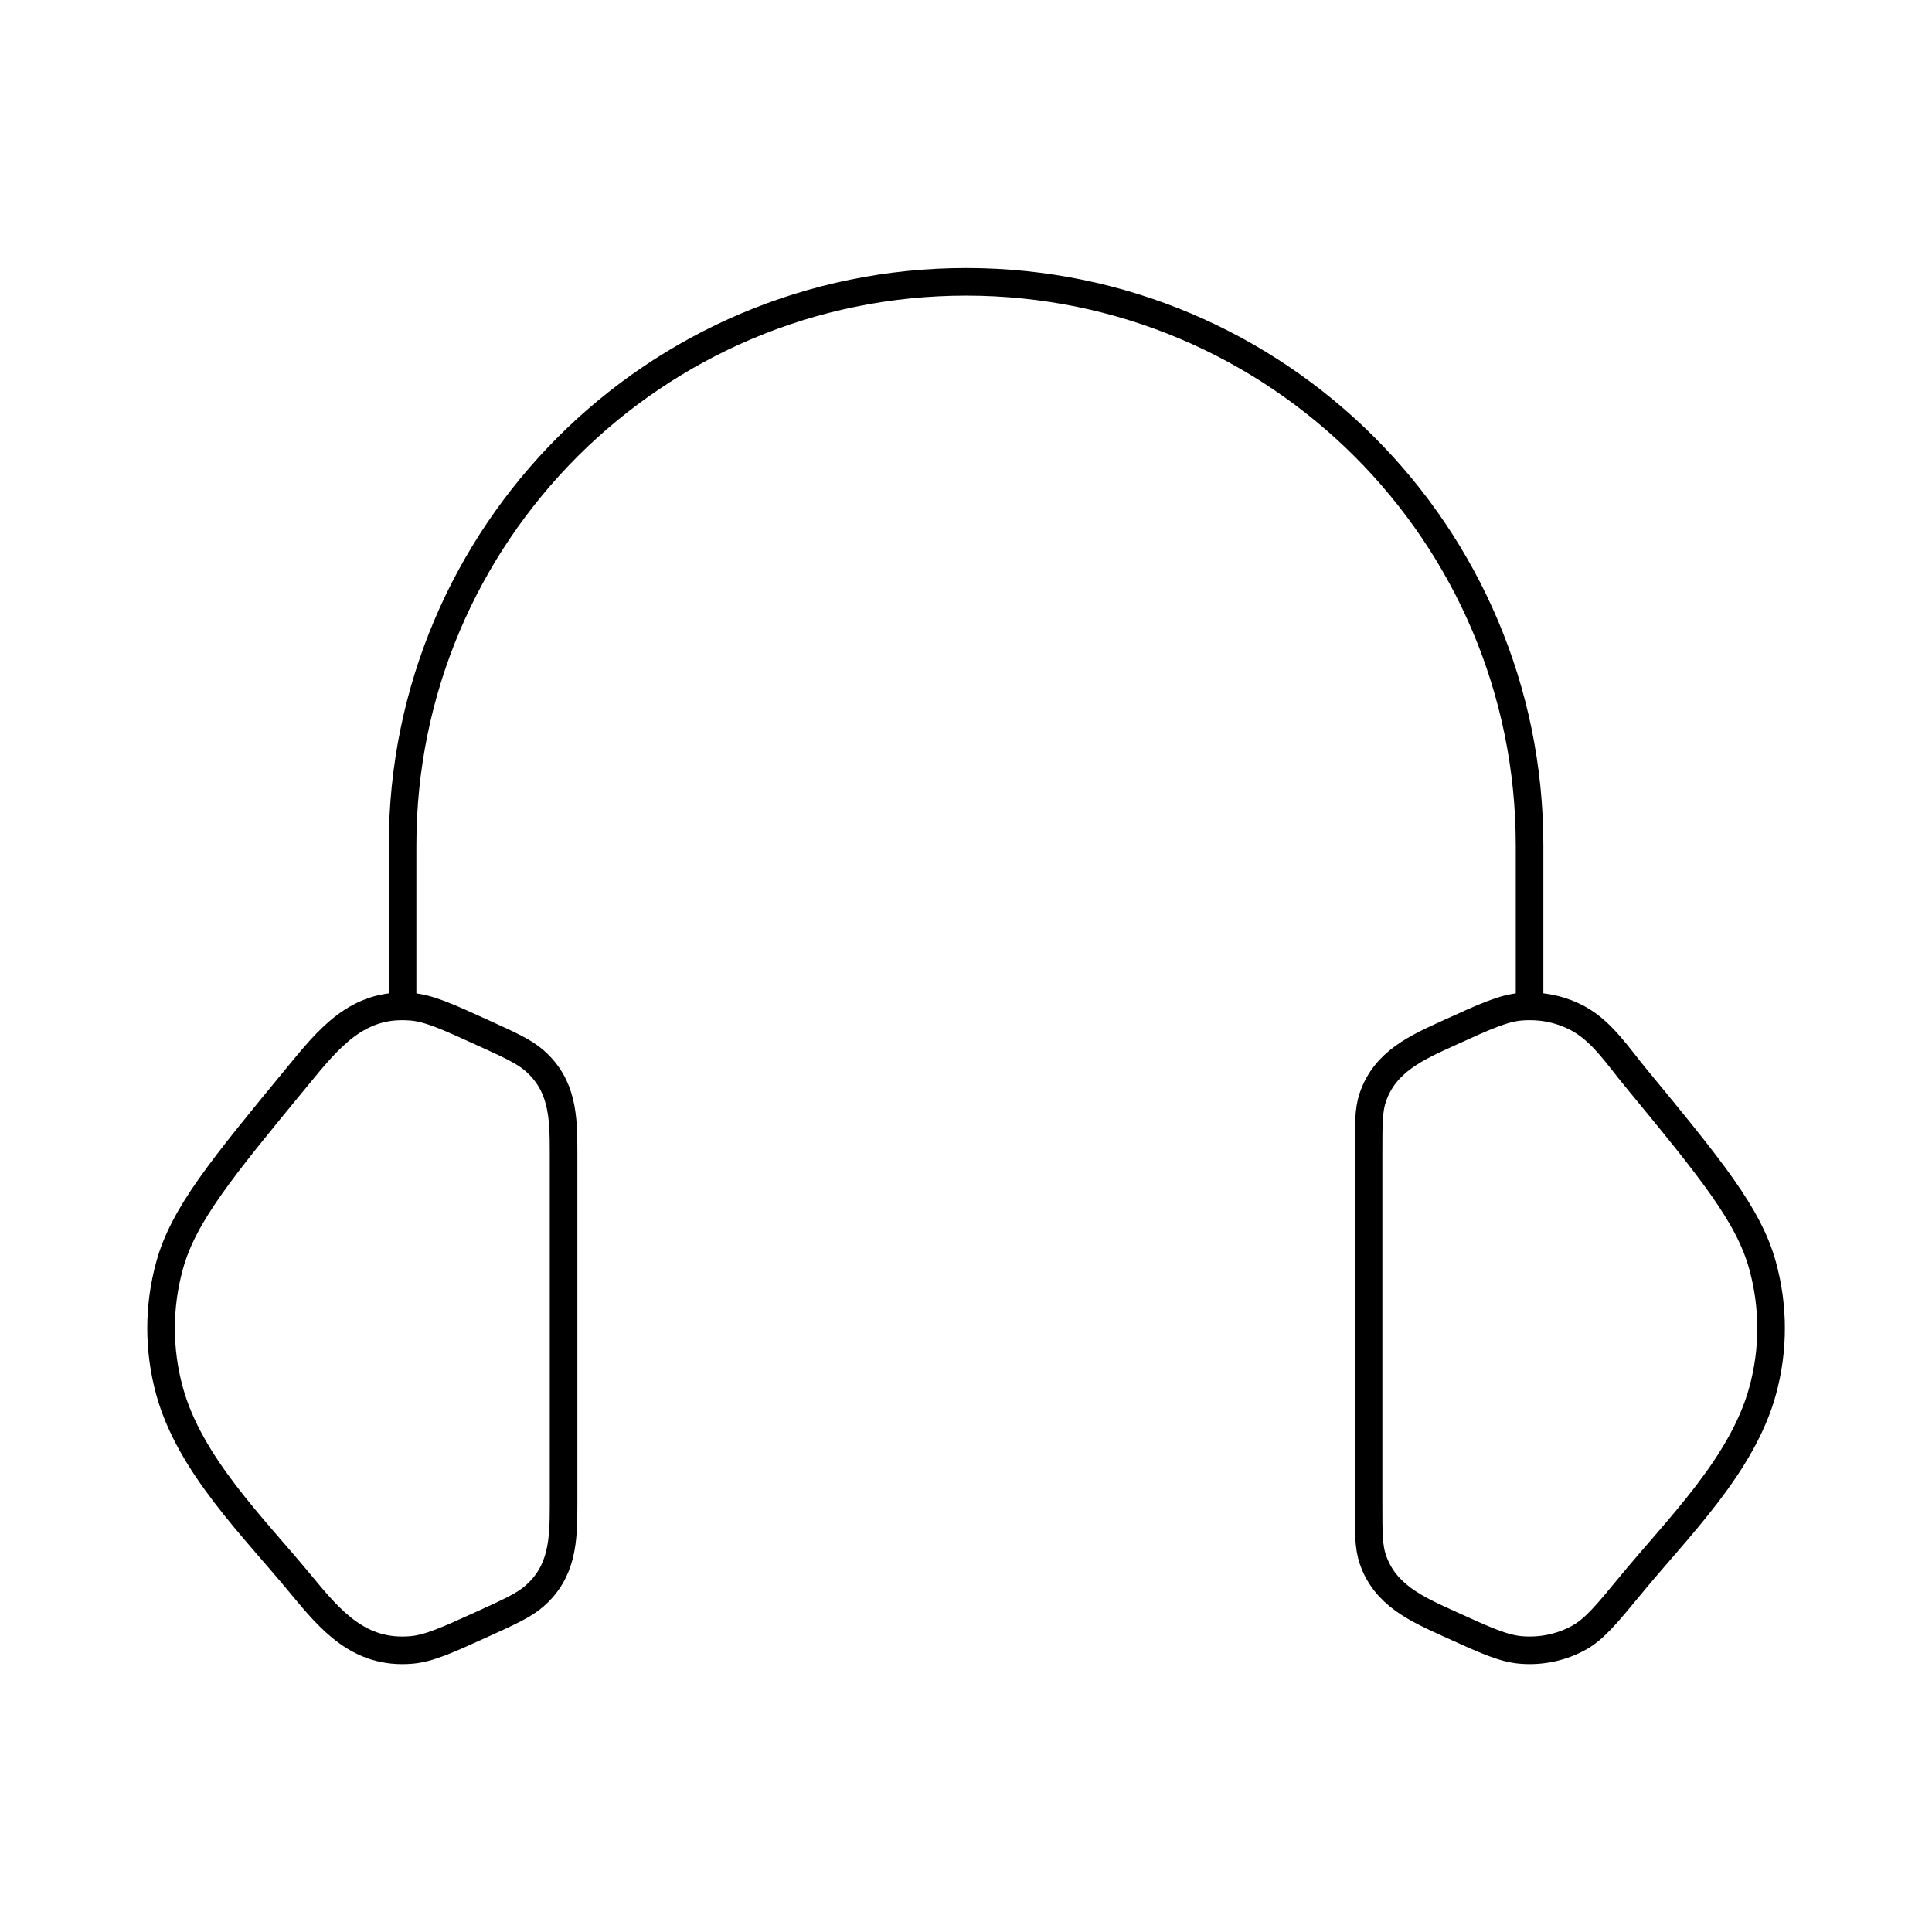
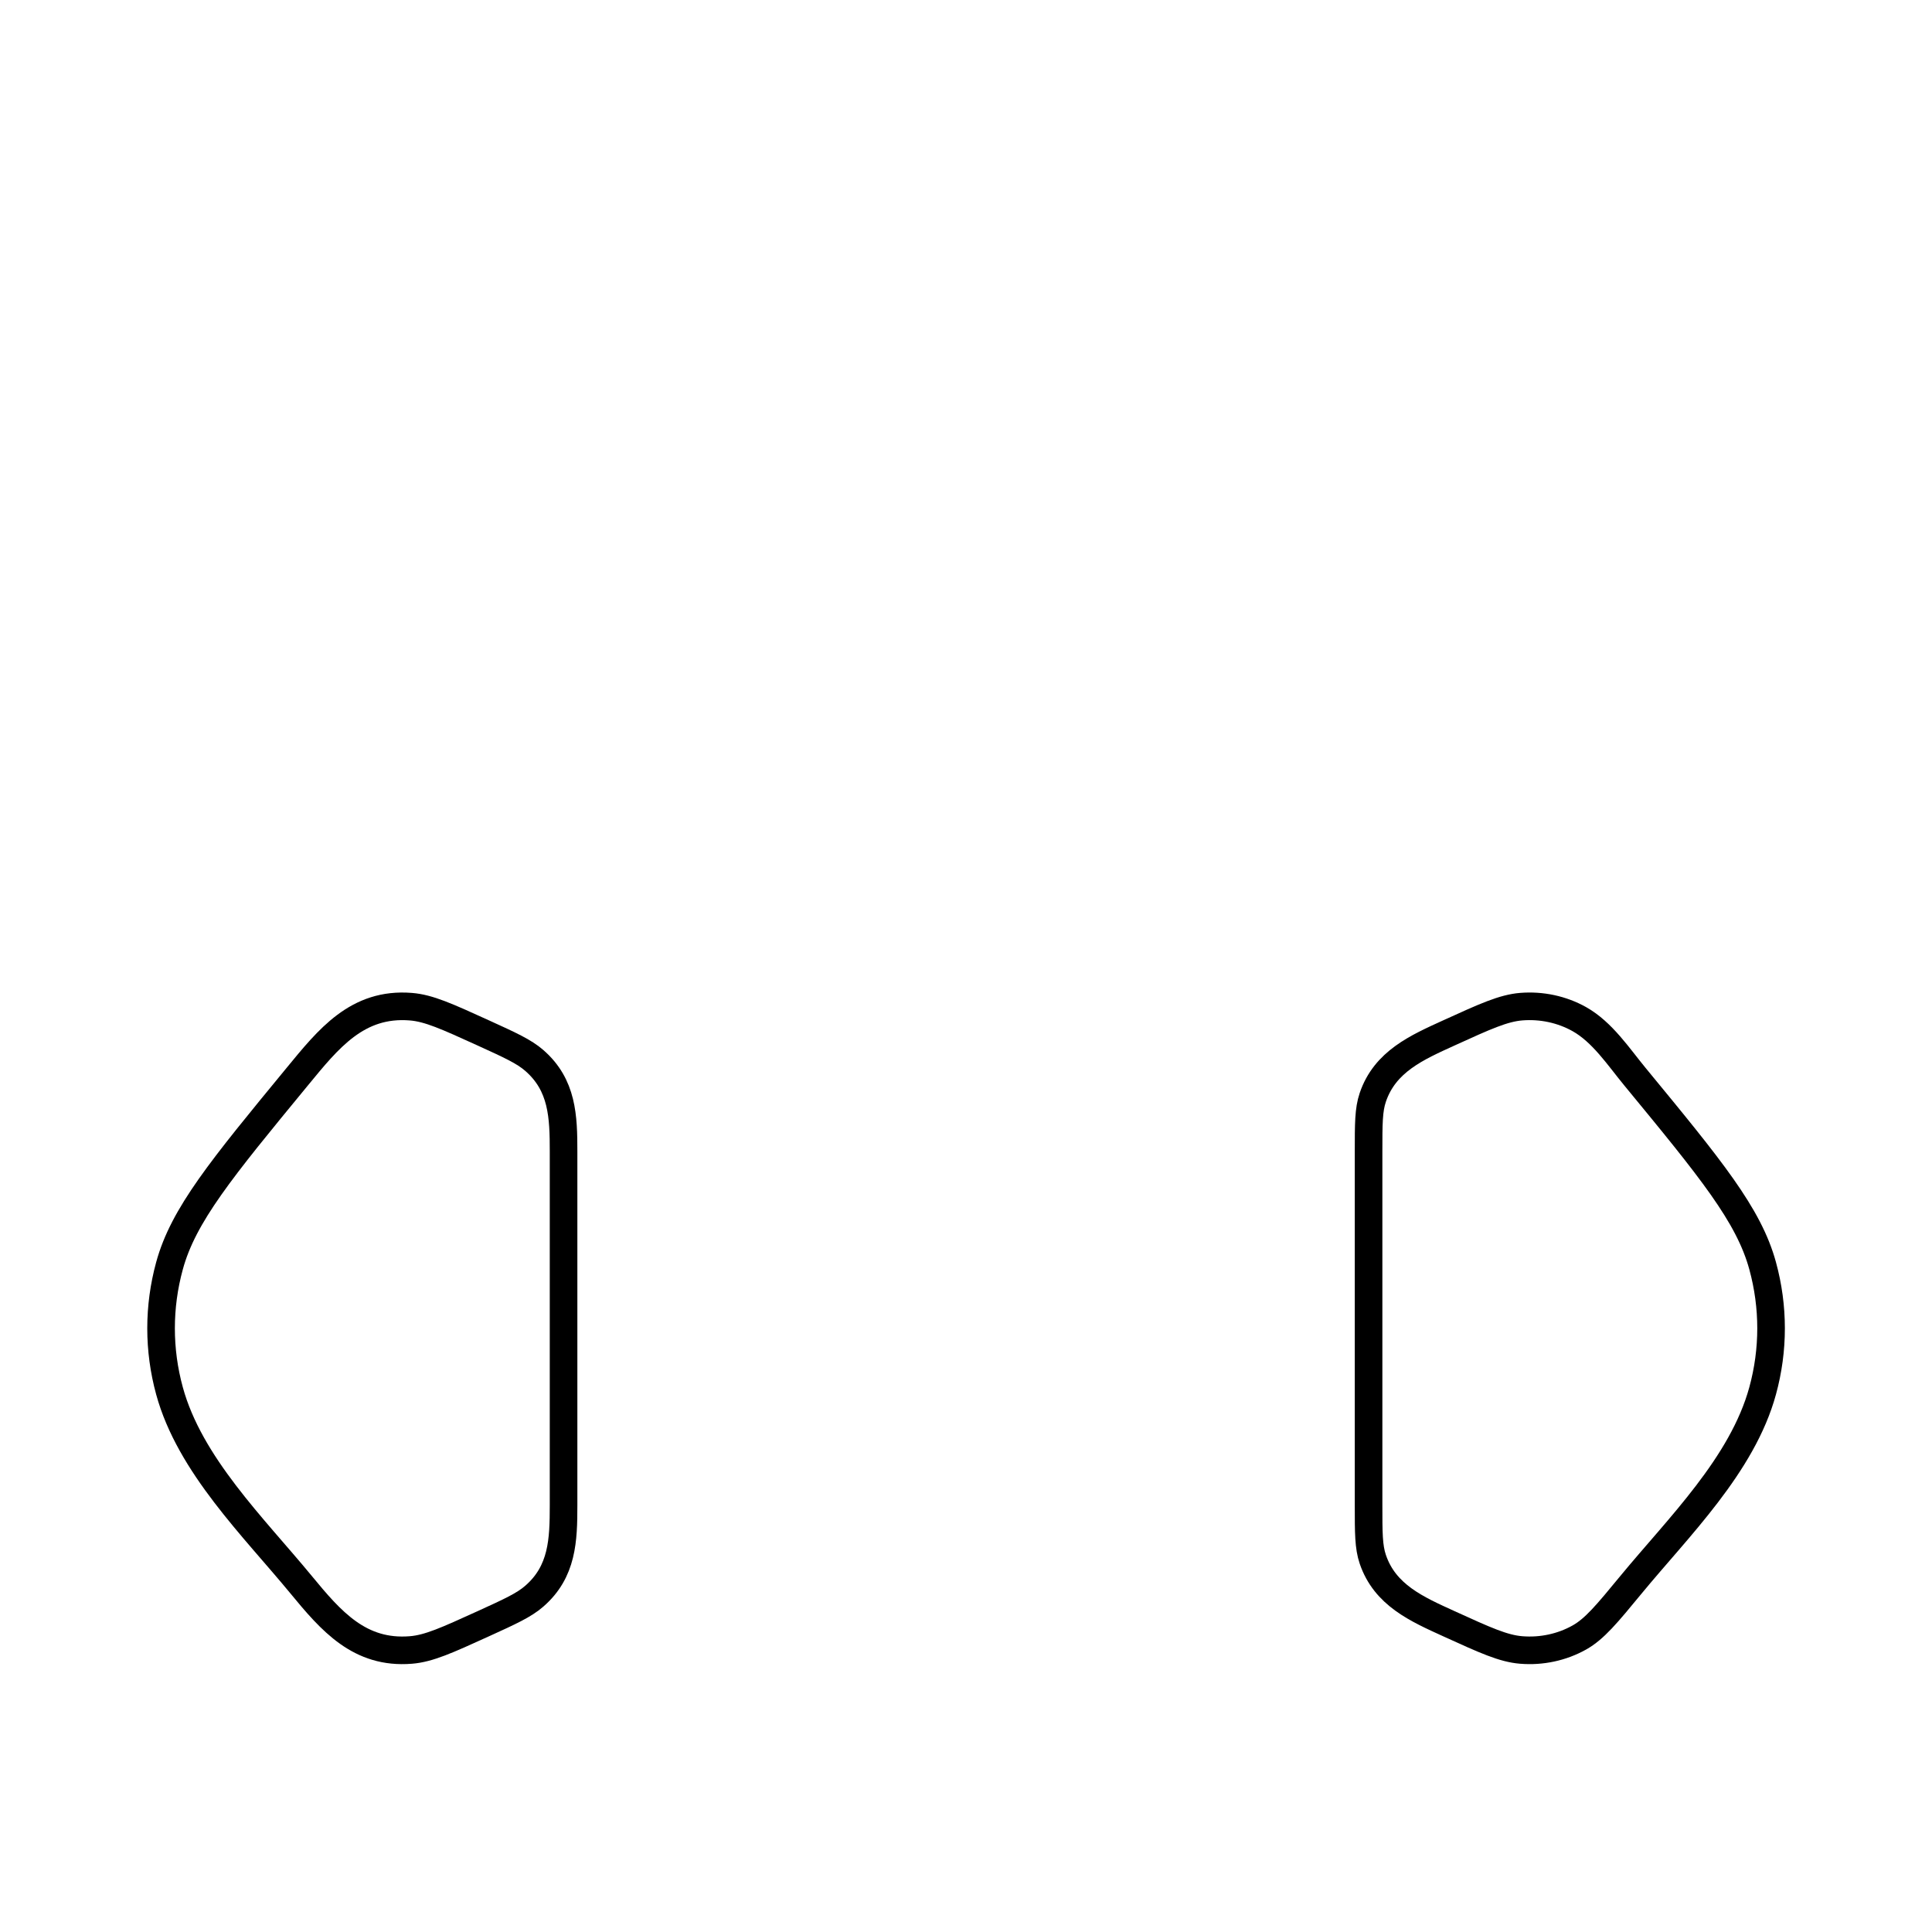
<svg xmlns="http://www.w3.org/2000/svg" width="70" height="70" viewBox="0 0 70 70" fill="none">
  <path d="M49.586 41.724C49.586 40.716 49.586 40.212 49.738 39.763C50.179 38.457 51.341 37.951 52.506 37.42C53.815 36.824 54.47 36.526 55.118 36.473C55.855 36.414 56.592 36.572 57.222 36.925C58.056 37.394 58.638 38.283 59.234 39.007C61.986 42.349 63.361 44.02 63.864 45.863C64.271 47.35 64.271 48.905 63.864 50.392C63.13 53.08 60.811 55.333 59.094 57.418C58.215 58.485 57.776 59.018 57.222 59.33C56.592 59.683 55.855 59.842 55.118 59.782C54.47 59.73 53.815 59.431 52.506 58.835C51.341 58.304 50.179 57.798 49.738 56.493C49.586 56.043 49.586 55.539 49.586 54.531V41.724Z" stroke="black" strokeWidth="2.5" />
  <path d="M20.419 41.724C20.419 40.455 20.384 39.314 19.357 38.421C18.984 38.097 18.489 37.871 17.499 37.42C16.19 36.824 15.536 36.526 14.887 36.474C12.941 36.316 11.894 37.644 10.771 39.008C8.02 42.35 6.644 44.021 6.141 45.863C5.734 47.35 5.734 48.906 6.141 50.393C6.875 53.08 9.195 55.333 10.912 57.419C11.994 58.733 13.028 59.933 14.887 59.782C15.536 59.73 16.19 59.432 17.499 58.836C18.489 58.385 18.984 58.159 19.357 57.834C20.384 56.942 20.419 55.801 20.419 54.532V41.724Z" stroke="black" strokeWidth="2.5" />
-   <path d="M55.419 36.461V30.628C55.419 19.352 46.278 10.211 35.003 10.211C23.727 10.211 14.586 19.352 14.586 30.628V36.461" stroke="black" strokeWidth="2.5" stroke-linecap="square" stroke-linejoin="round" />
</svg>